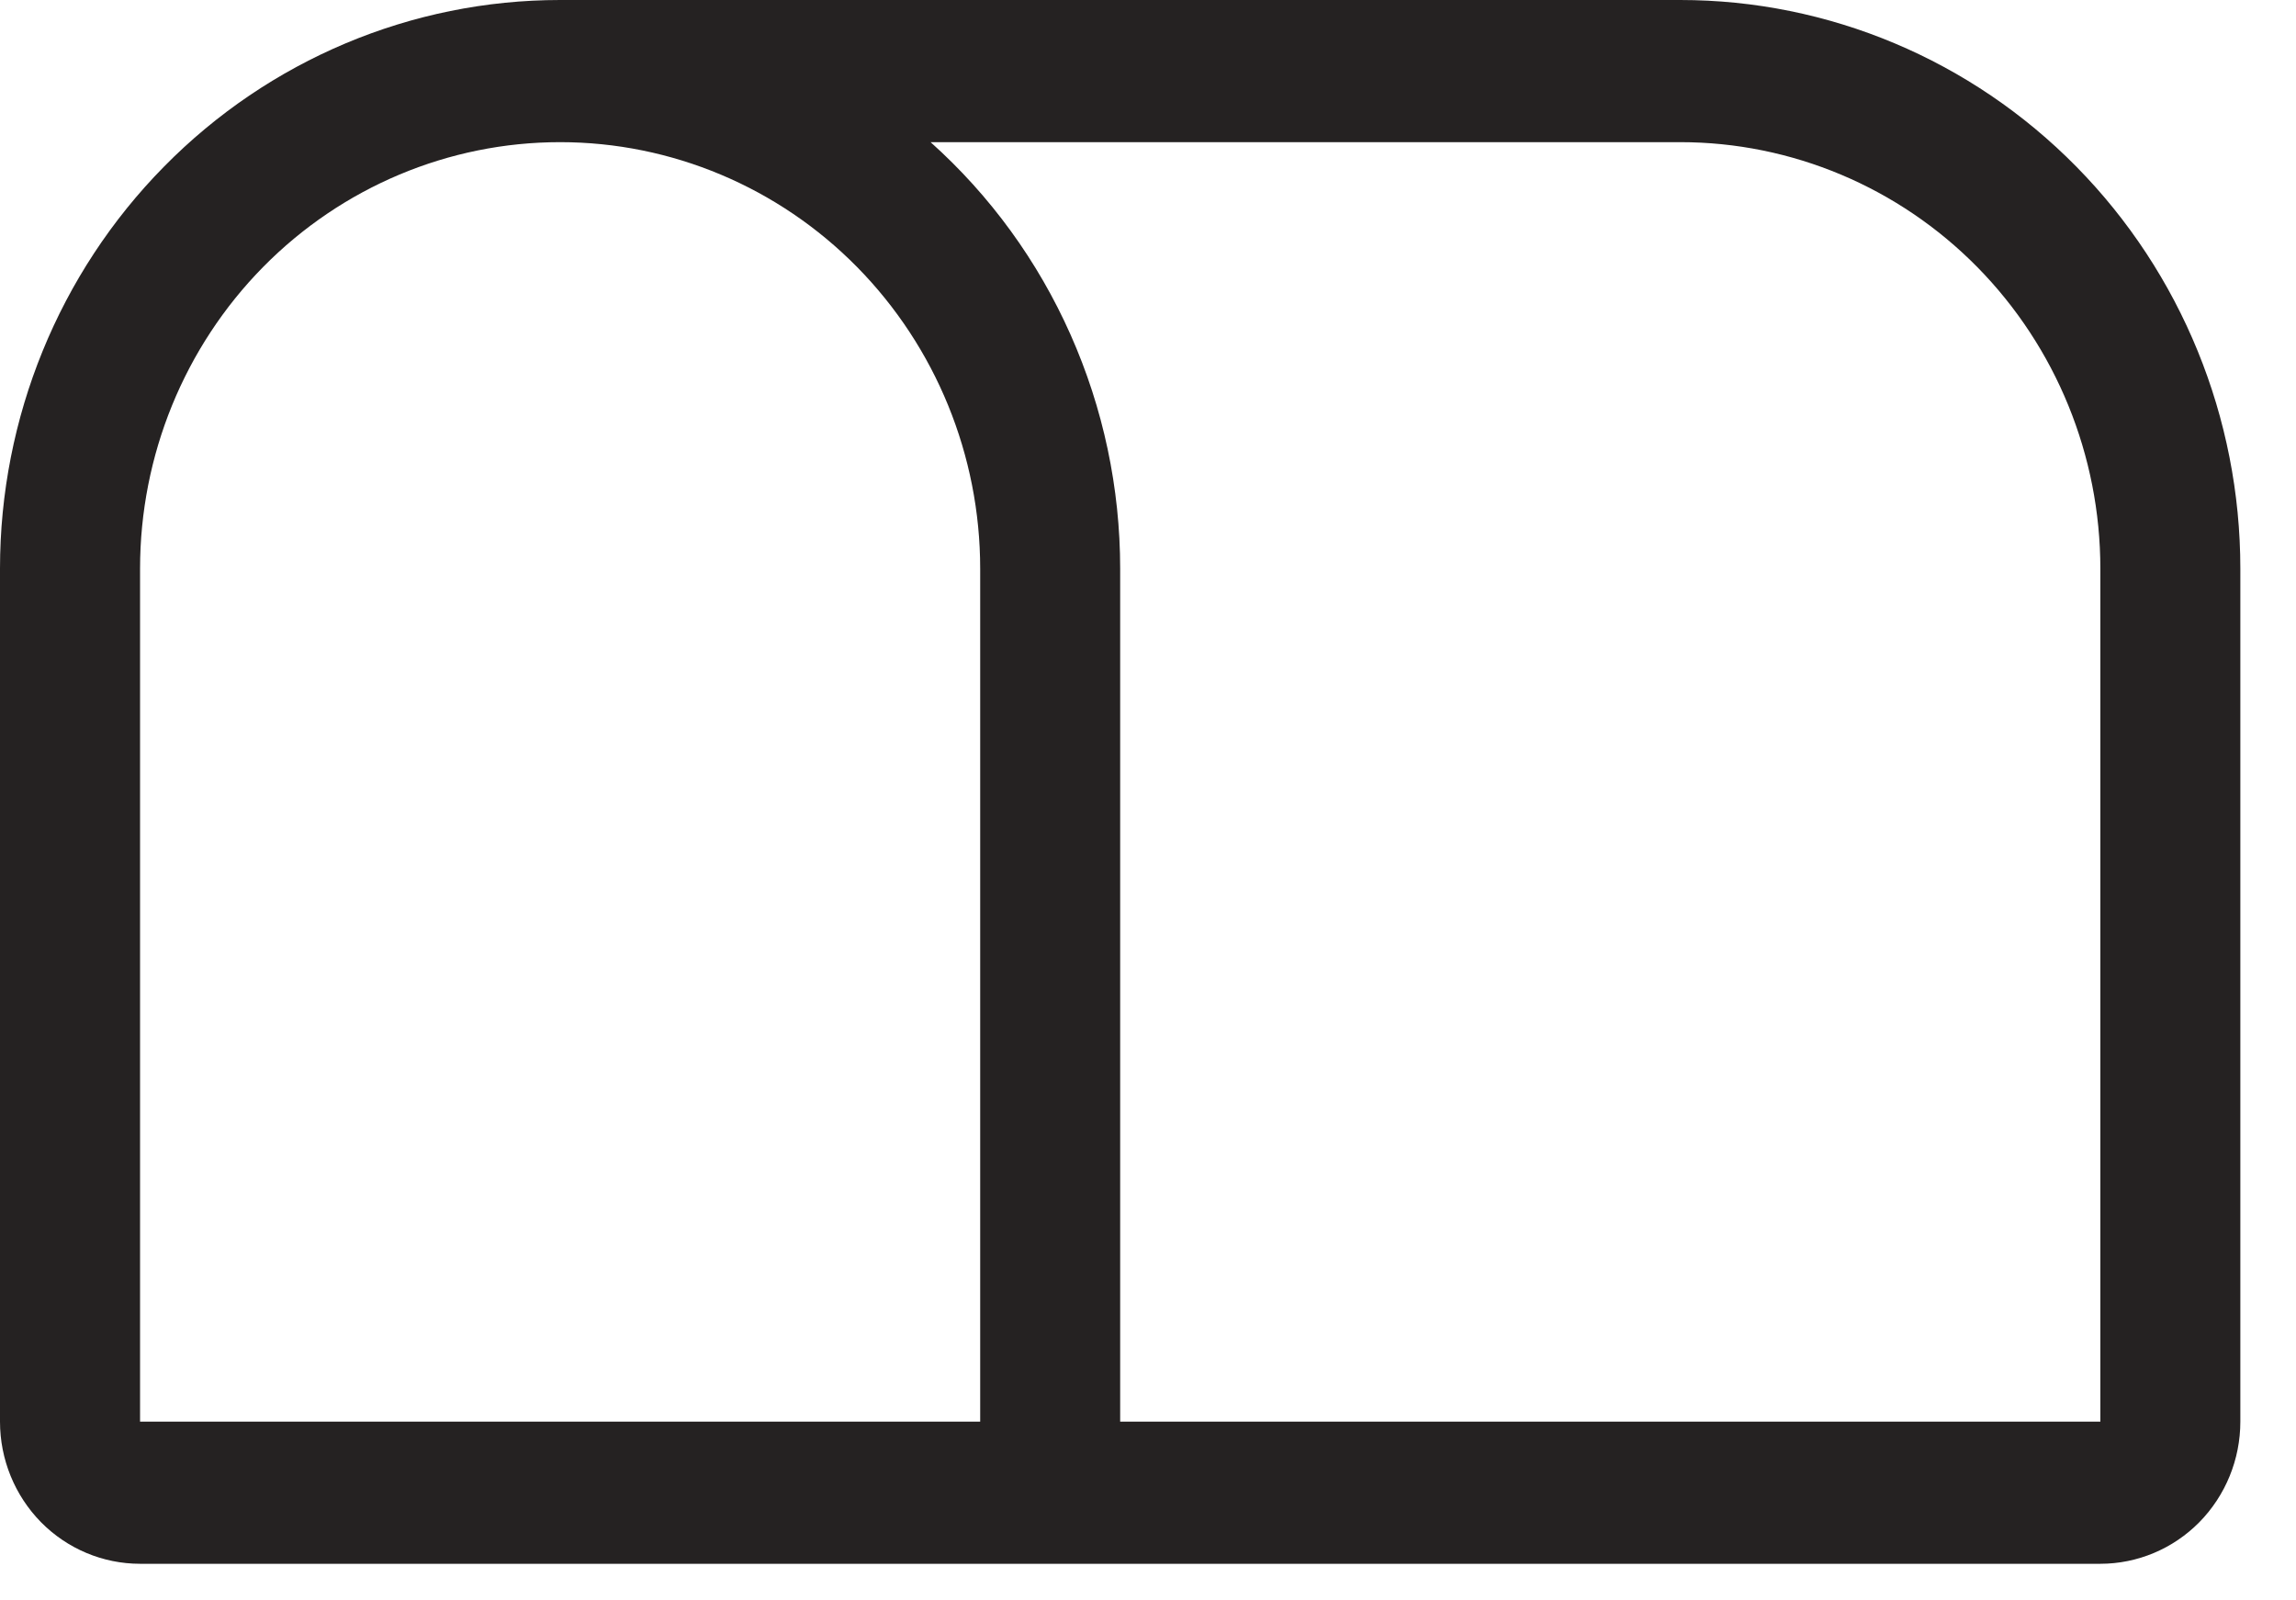
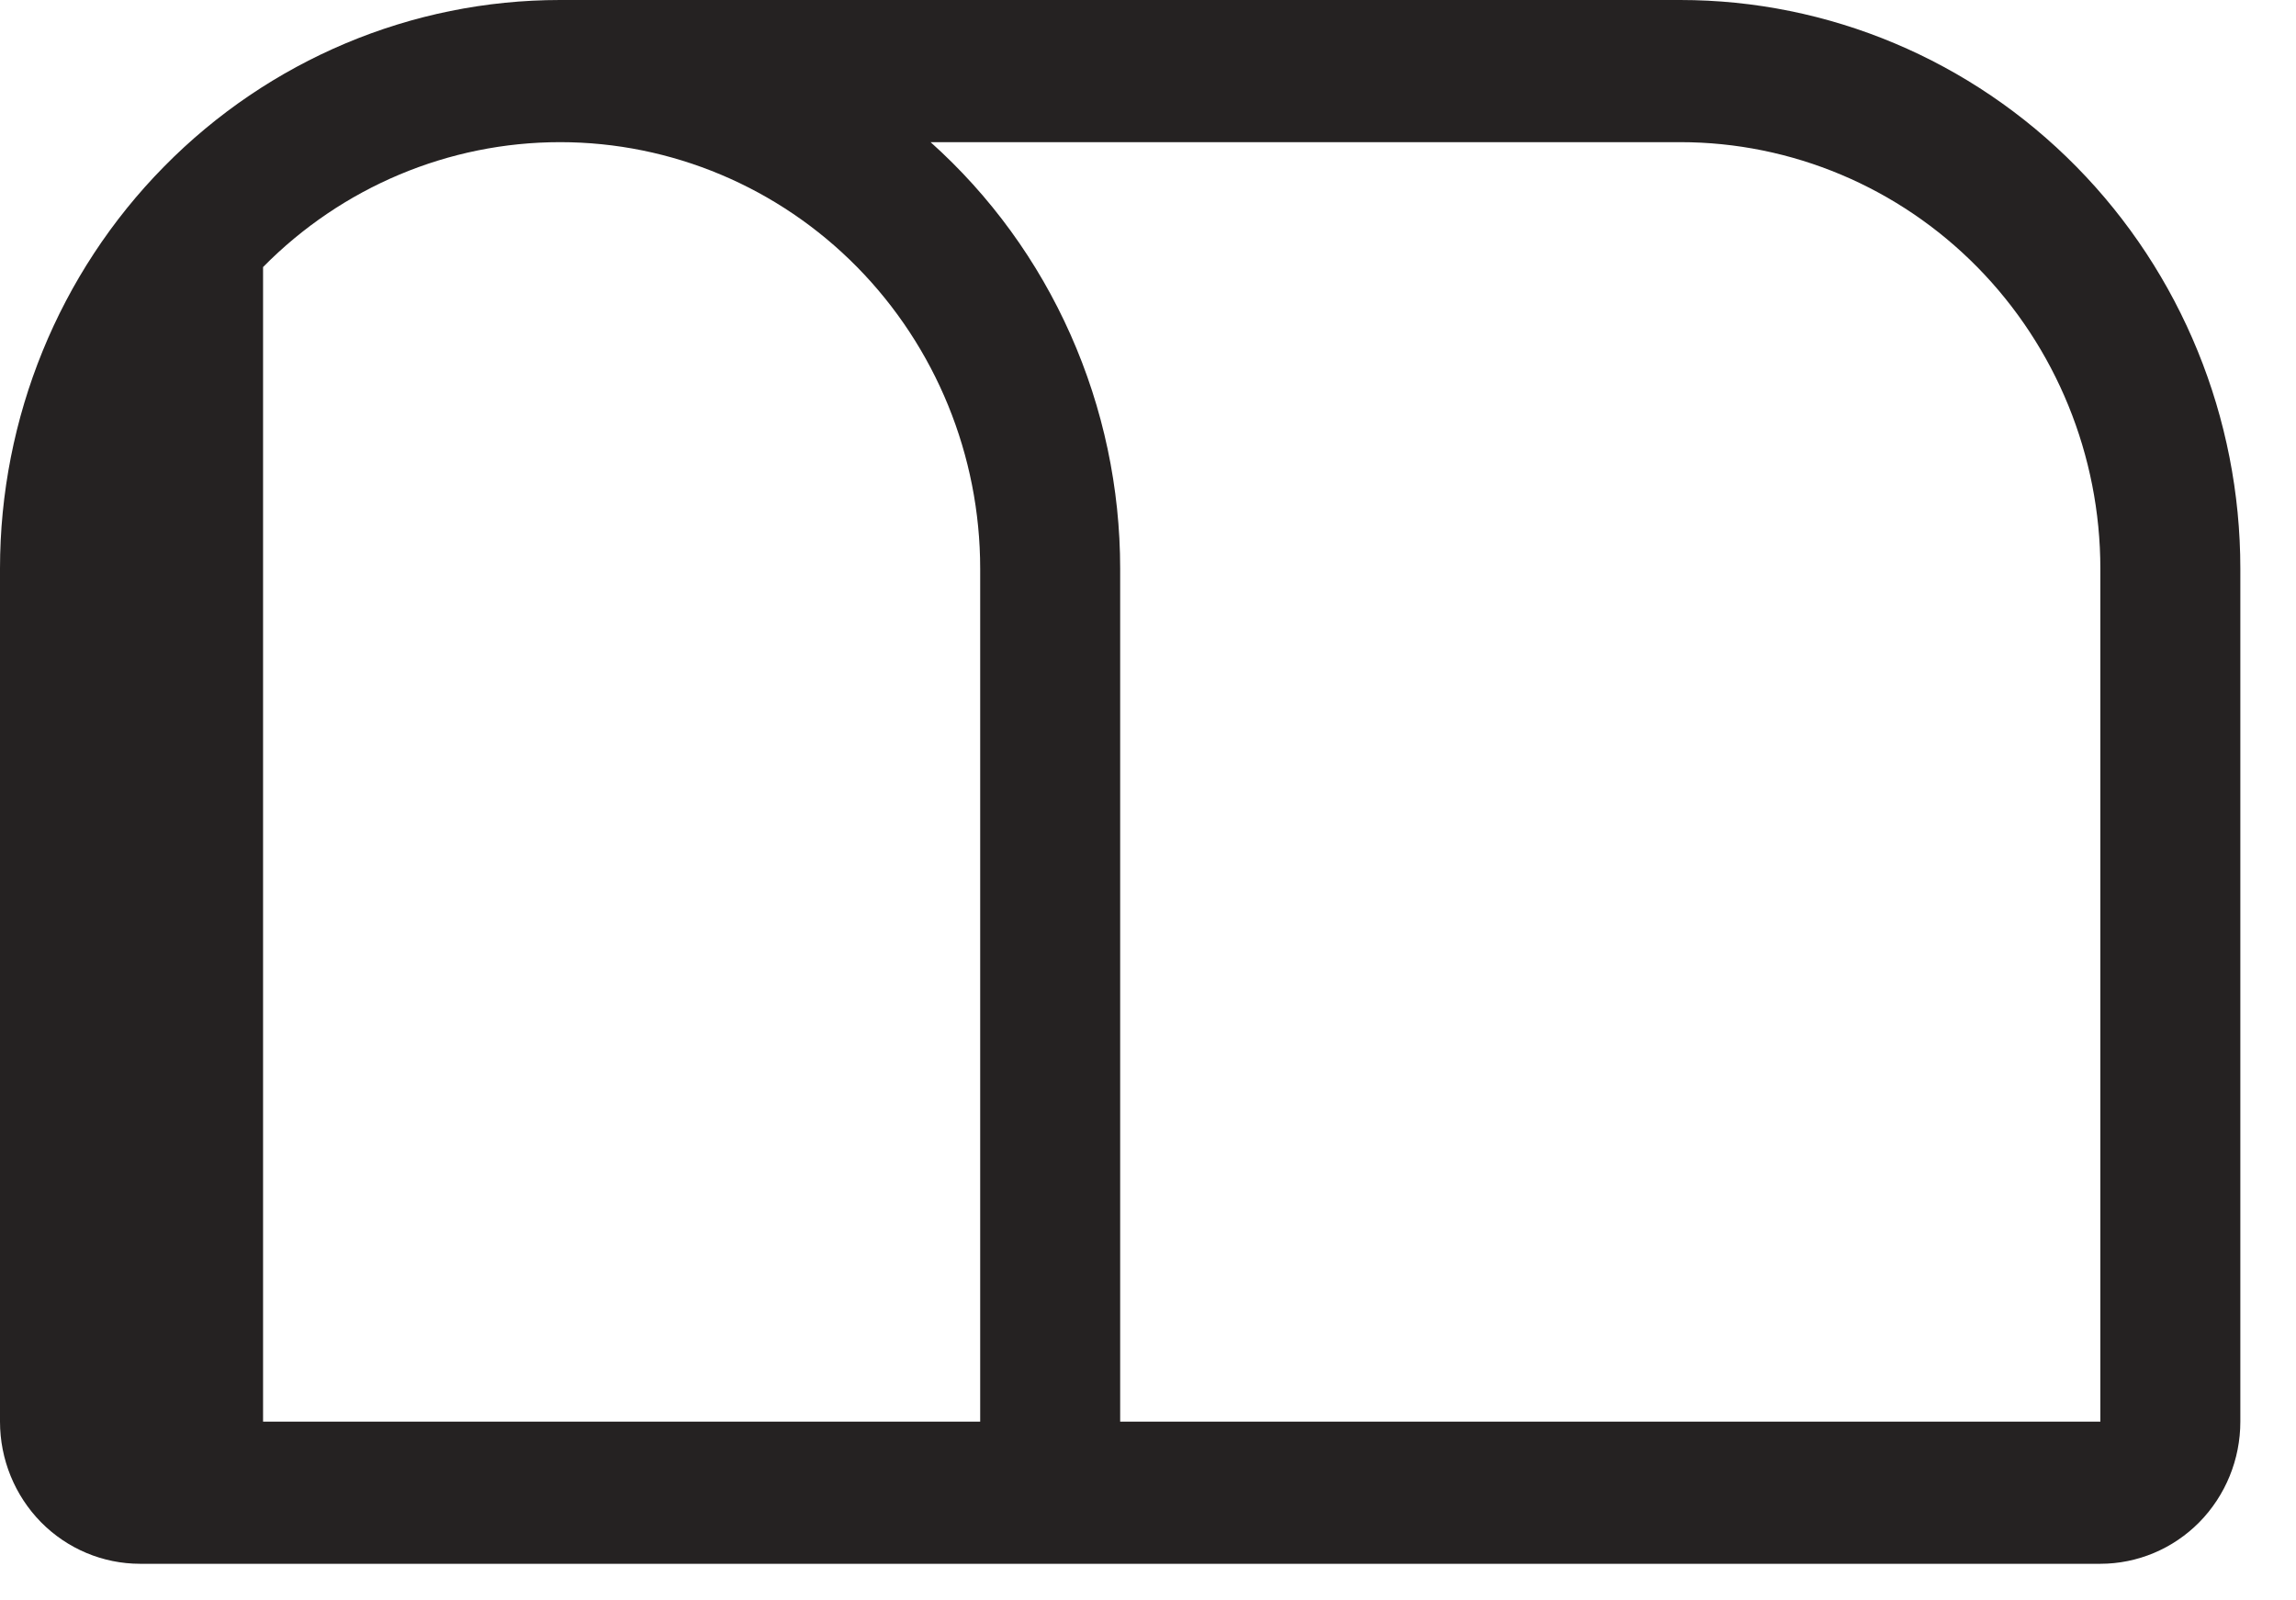
<svg xmlns="http://www.w3.org/2000/svg" fill="none" height="100%" overflow="visible" preserveAspectRatio="none" style="display: block;" viewBox="0 0 33 23" width="100%">
-   <path d="M8.05 2.043C6.449 2.043 4.913 2.689 3.781 3.838C2.649 4.988 2.013 6.547 2.013 8.172V20.431H14.088V8.172C14.088 6.547 13.451 4.988 12.319 3.838C11.187 2.689 9.651 2.043 8.05 2.043ZM8.05 0H24.15C26.285 0 28.332 0.861 29.842 2.394C31.352 3.926 32.2 6.005 32.2 8.172V20.431C32.2 20.973 31.988 21.492 31.611 21.876C31.233 22.259 30.721 22.474 30.188 22.474H2.013C1.479 22.474 0.967 22.259 0.589 21.876C0.212 21.492 0 20.973 0 20.431V8.172C0 6.005 0.848 3.926 2.358 2.394C3.867 0.861 5.915 0 8.05 0ZM13.375 2.043C14.232 2.81 14.918 3.753 15.387 4.81C15.857 5.867 16.1 7.013 16.1 8.172V20.431H30.188V8.172C30.188 6.547 29.551 4.988 28.419 3.838C27.287 2.689 25.751 2.043 24.15 2.043H13.375Z" fill="#252222" id="Vector" />
+   <path d="M8.05 2.043C6.449 2.043 4.913 2.689 3.781 3.838V20.431H14.088V8.172C14.088 6.547 13.451 4.988 12.319 3.838C11.187 2.689 9.651 2.043 8.05 2.043ZM8.05 0H24.15C26.285 0 28.332 0.861 29.842 2.394C31.352 3.926 32.2 6.005 32.2 8.172V20.431C32.2 20.973 31.988 21.492 31.611 21.876C31.233 22.259 30.721 22.474 30.188 22.474H2.013C1.479 22.474 0.967 22.259 0.589 21.876C0.212 21.492 0 20.973 0 20.431V8.172C0 6.005 0.848 3.926 2.358 2.394C3.867 0.861 5.915 0 8.05 0ZM13.375 2.043C14.232 2.81 14.918 3.753 15.387 4.81C15.857 5.867 16.1 7.013 16.1 8.172V20.431H30.188V8.172C30.188 6.547 29.551 4.988 28.419 3.838C27.287 2.689 25.751 2.043 24.15 2.043H13.375Z" fill="#252222" id="Vector" />
</svg>